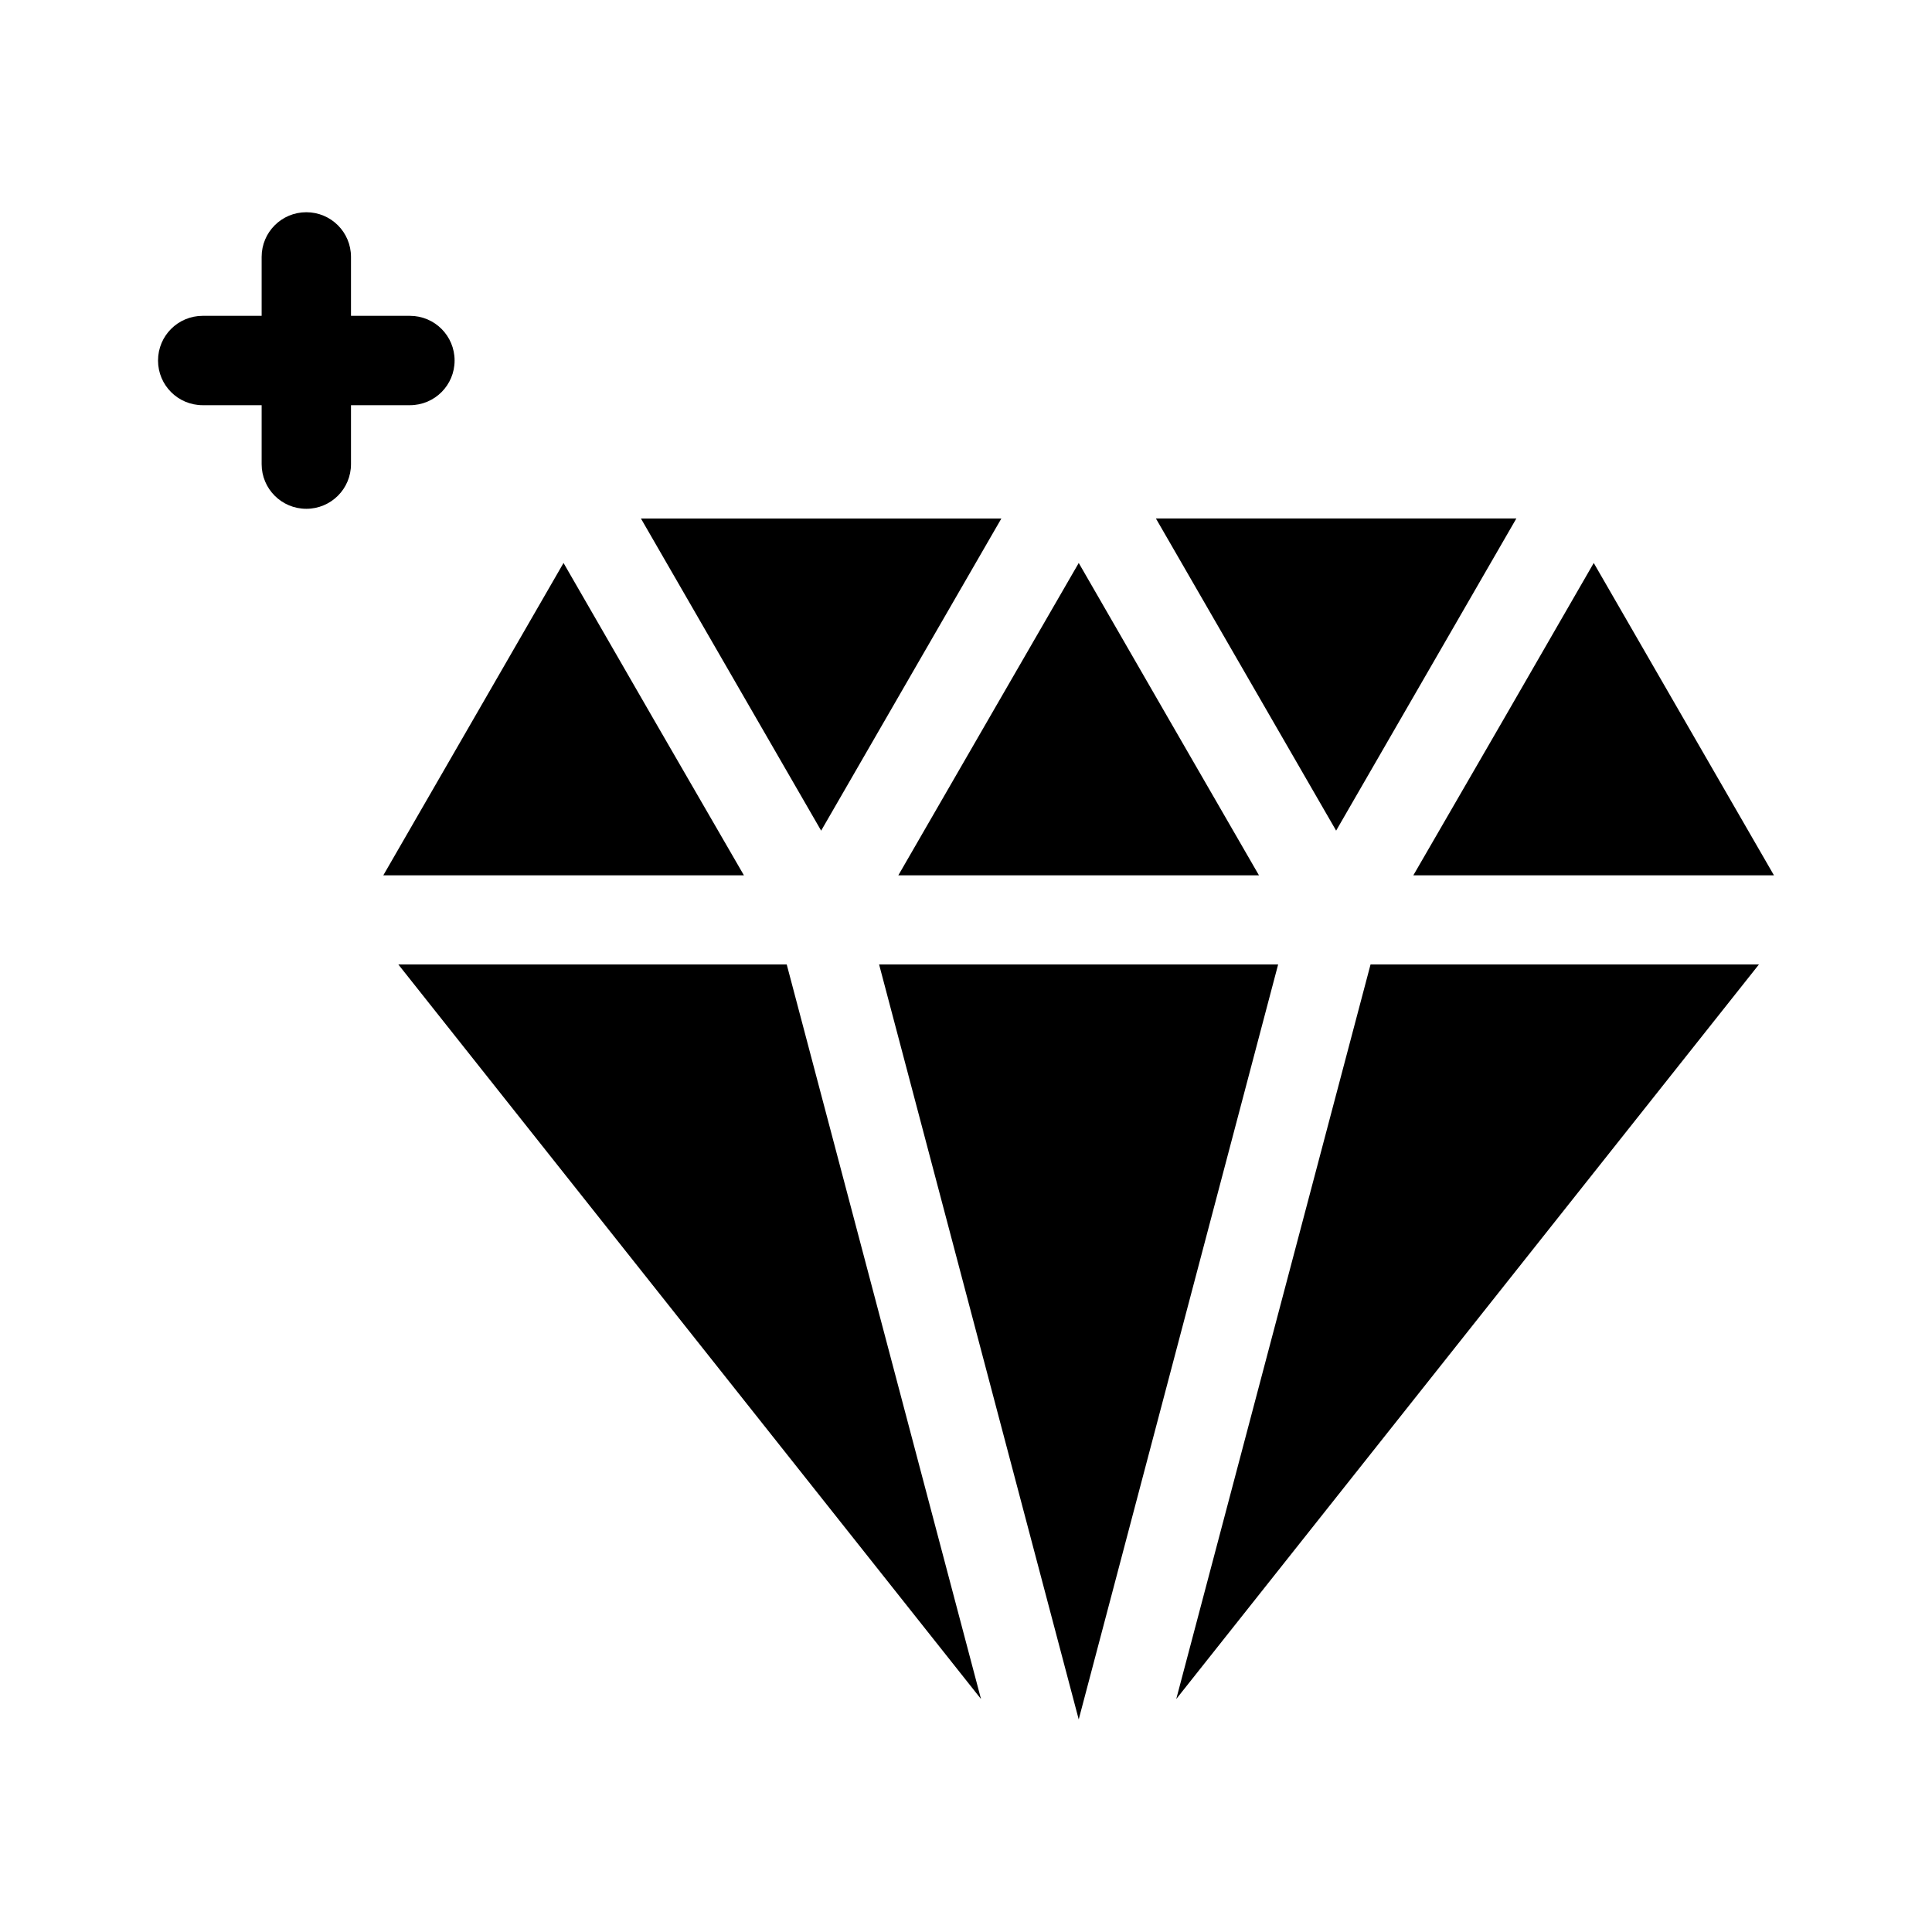
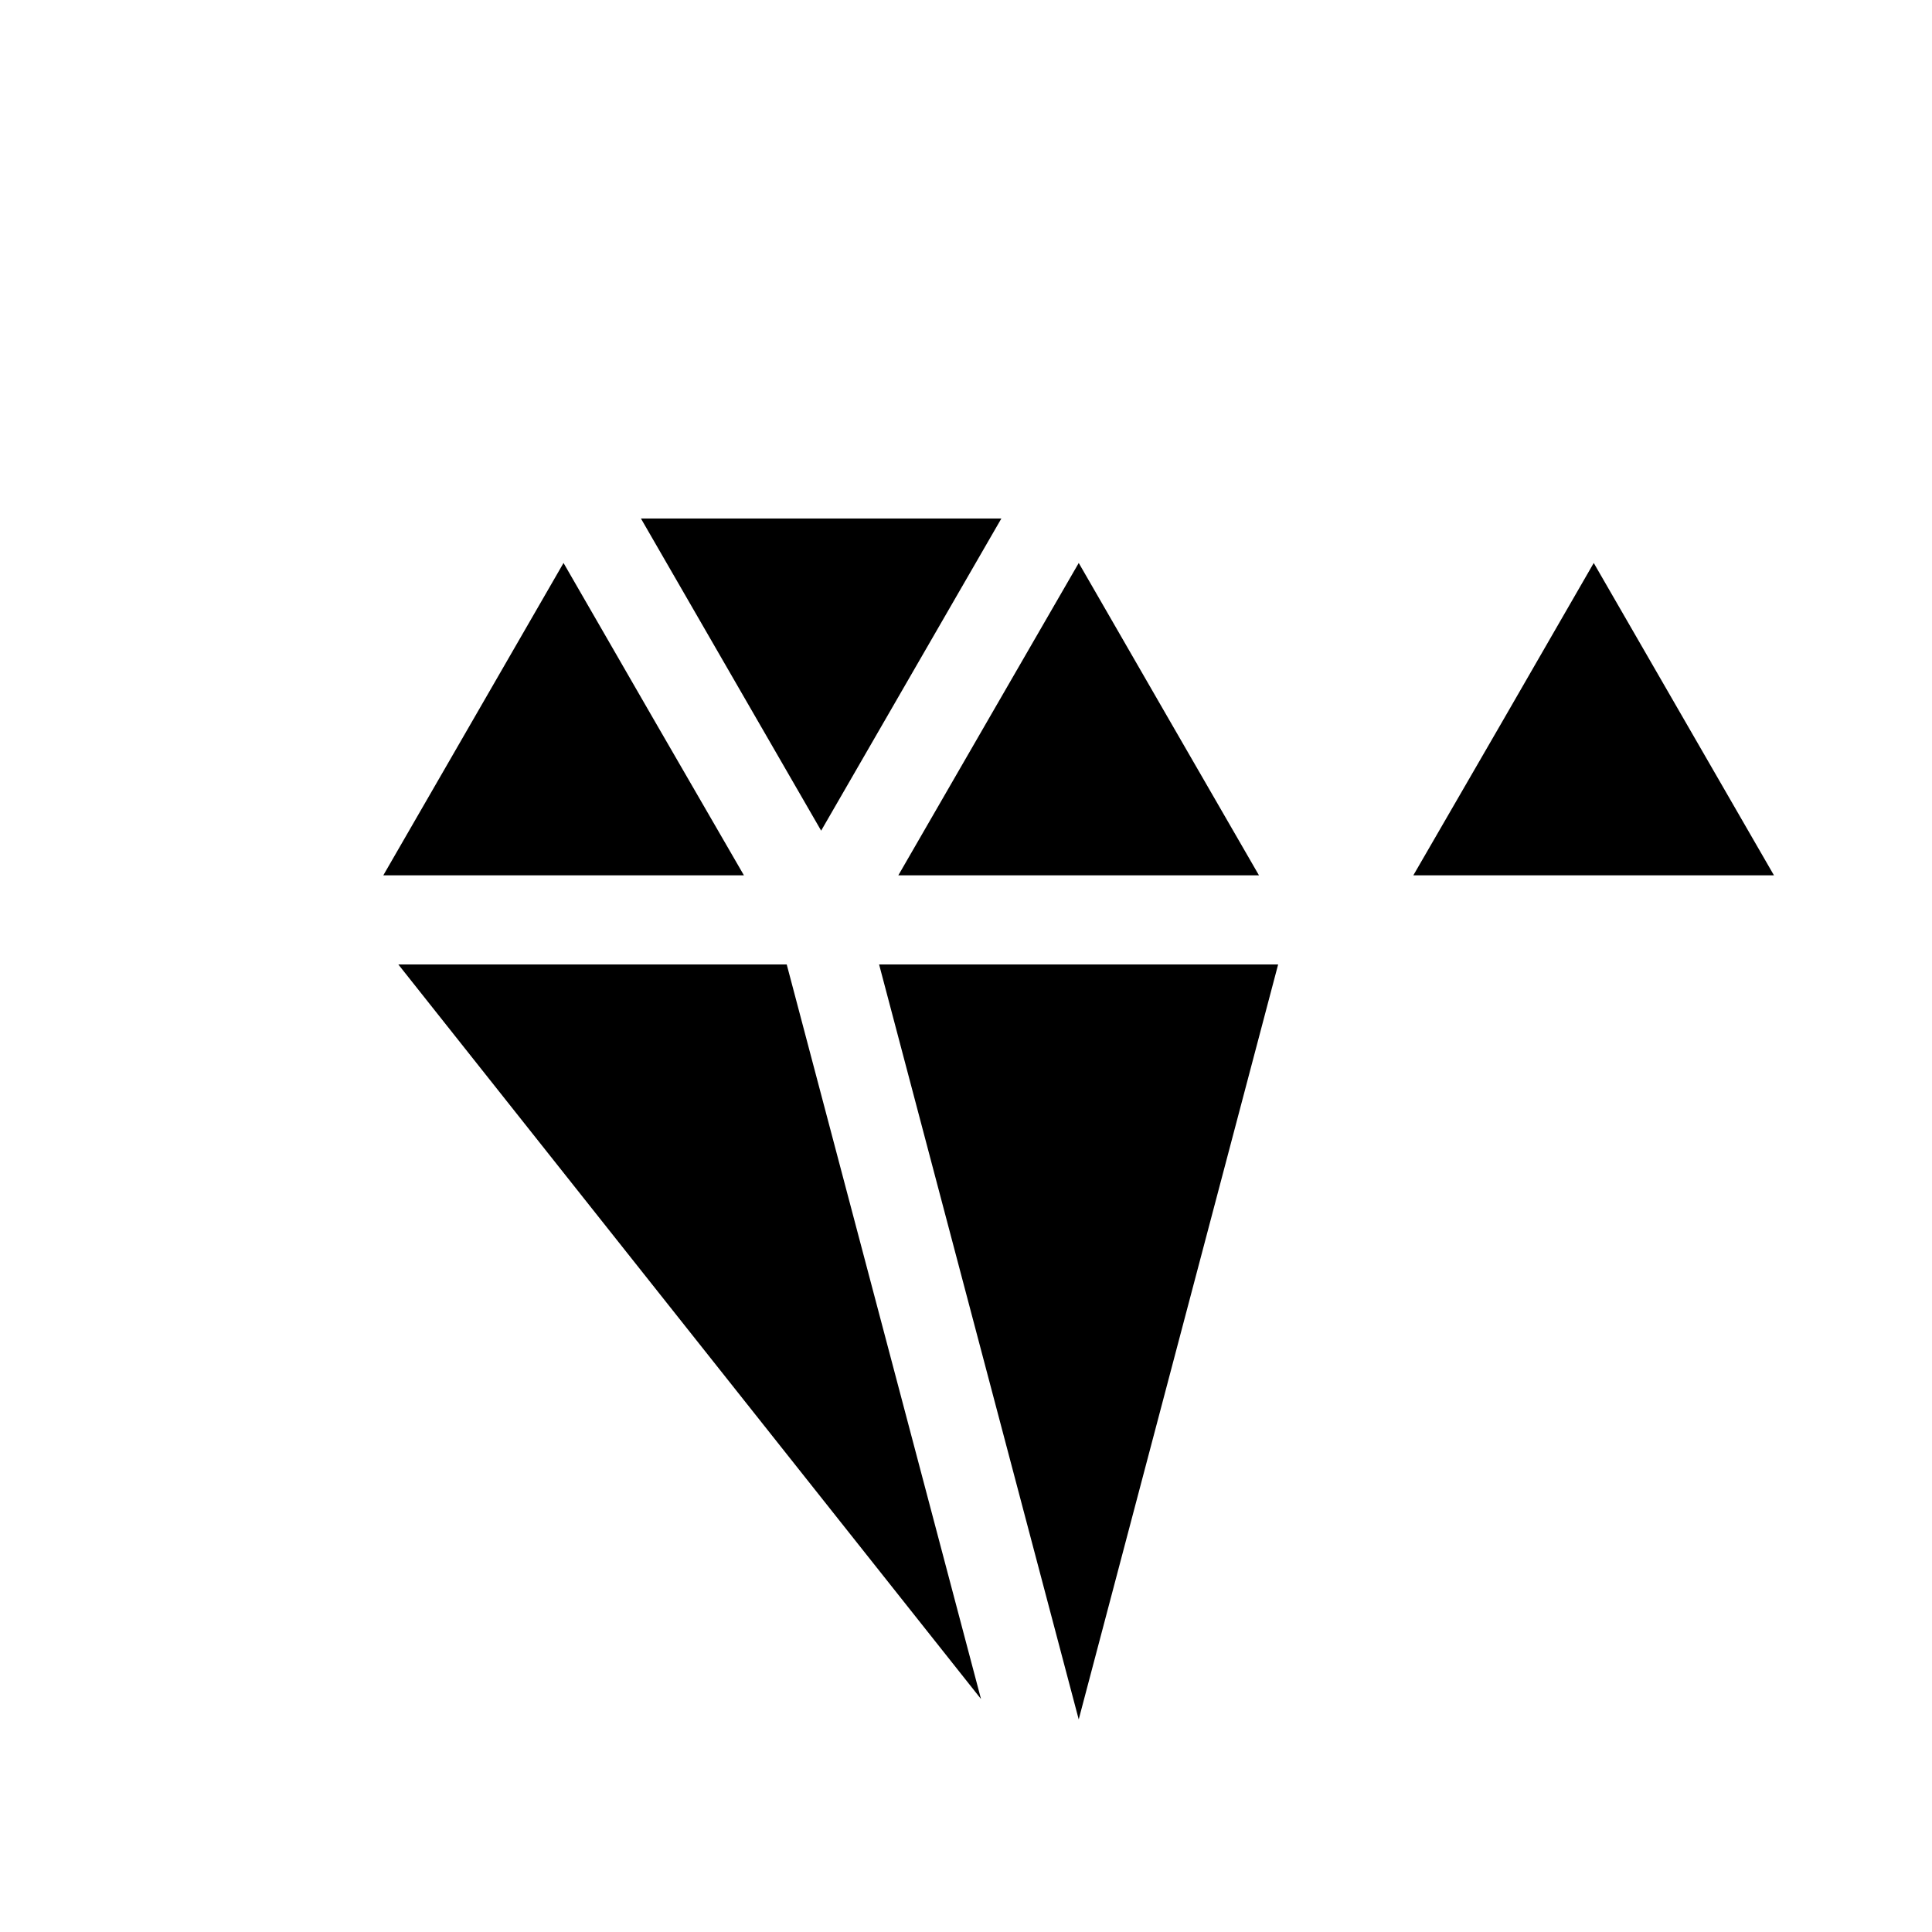
<svg xmlns="http://www.w3.org/2000/svg" fill="#000000" width="800px" height="800px" version="1.1" viewBox="144 144 512 512">
  <g>
    <path d="m477.64 375.97-23.883-41.363-23.879-41.414-23.93 41.414-23.883 41.363z" />
    <path d="m337.73 322.77 23.883 41.363 23.879-41.363 23.883-41.363h-95.523z" />
    <path d="m482.72 399.59h-105.75l52.902 200.07z" />
-     <path d="m545.85 281.4h-95.523l23.883 41.363 23.879 41.363 23.883-41.363z" />
-     <path d="m507.21 399.59-51.492 194.67 154.42-194.67z" />
    <path d="m542.48 334.61-23.934 41.363h95.574l-47.762-82.777z" />
    <path d="m245.58 375.97h95.57l-23.93-41.363-23.879-41.414z" />
    <path d="m352.49 399.59h-102.93l154.42 194.67z" />
-     <path d="m197.72 251.38h15.617v15.617c0 6.551 5.289 11.84 11.84 11.84s11.84-5.289 11.84-11.84v-15.617h15.617c6.551 0 11.84-5.289 11.84-11.84 0-6.551-5.289-11.84-11.84-11.84h-15.617v-15.617c0-6.551-5.289-11.84-11.84-11.84s-11.84 5.289-11.84 11.84v15.617h-15.617c-6.551 0-11.84 5.289-11.84 11.84 0 6.551 5.289 11.84 11.84 11.84z" />
  </g>
</svg>